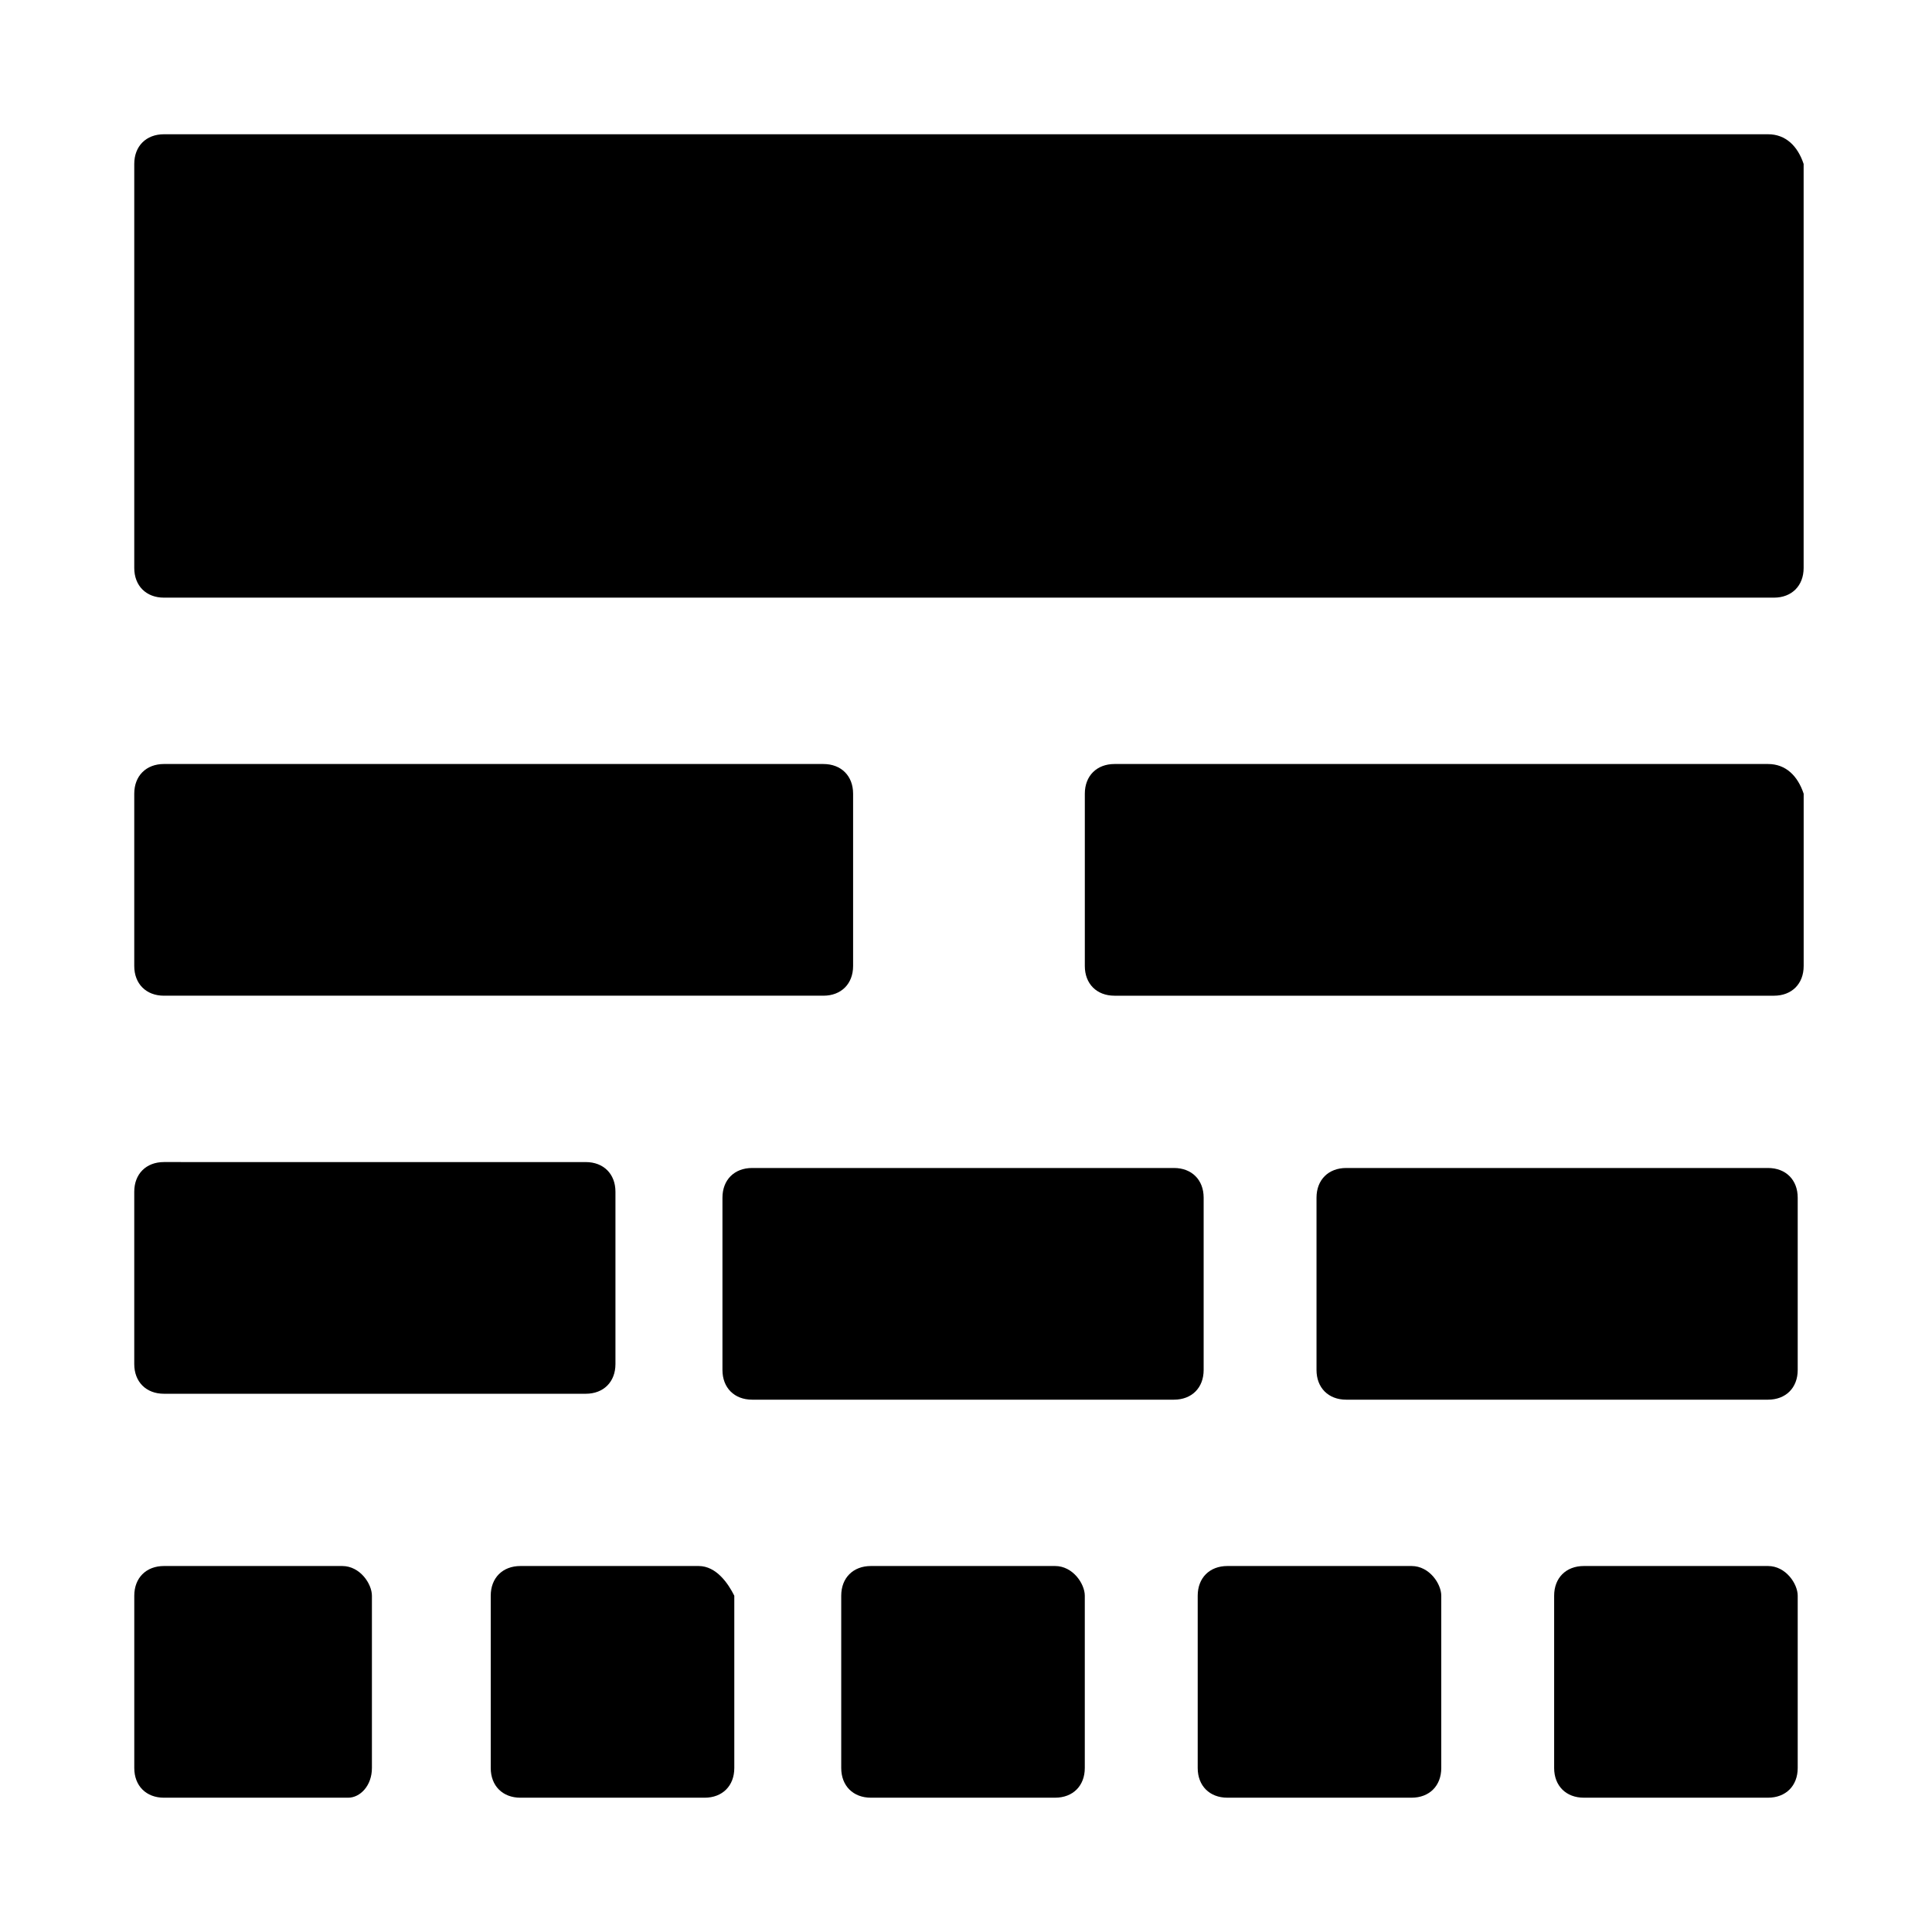
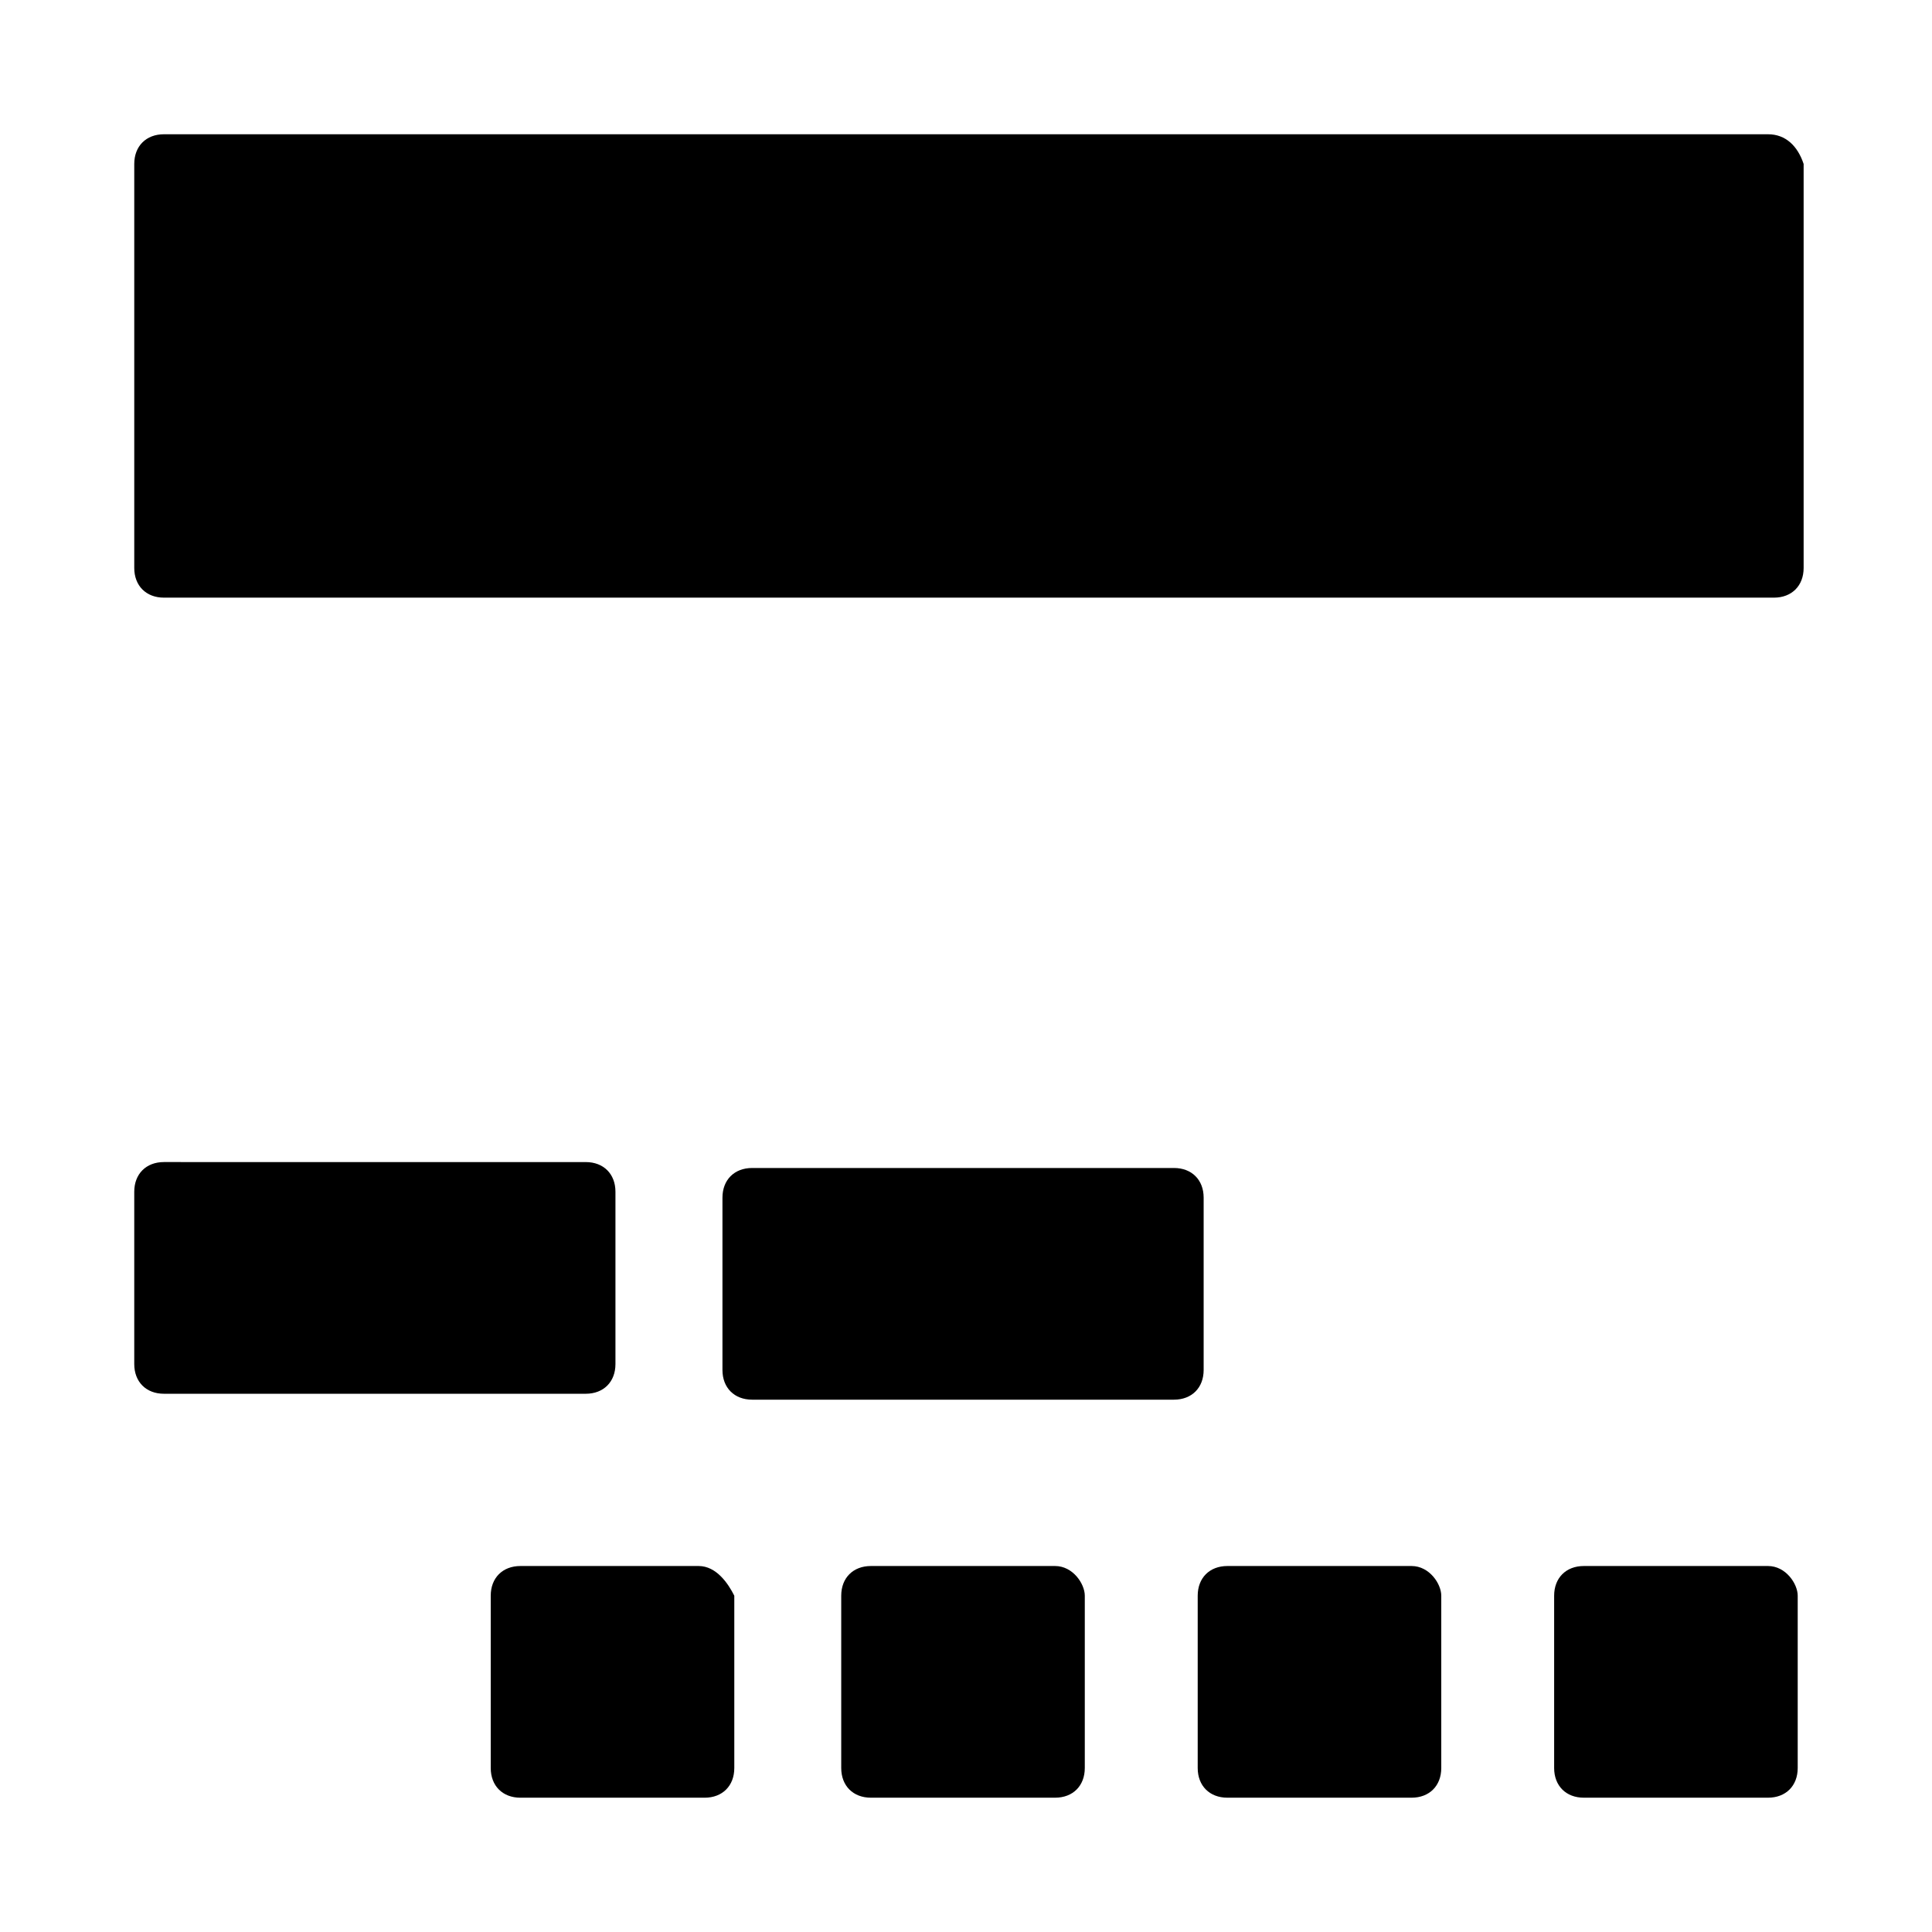
<svg xmlns="http://www.w3.org/2000/svg" fill="#000000" width="800px" height="800px" version="1.1" viewBox="144 144 512 512">
  <g>
    <path d="m612.54 179.58h-425.09c-4.723 0-7.871 3.148-7.871 7.871v107.06c0 4.723 3.148 7.871 7.871 7.871h426.66c4.723 0 7.871-3.148 7.871-7.871v-107.06c-1.574-4.723-4.723-7.871-9.445-7.871z" />
-     <path d="m187.45 407.87h174.76c4.723 0 7.871-3.148 7.871-7.871v-45.656c0-4.723-3.148-7.871-7.871-7.871l-174.76-0.004c-4.723 0-7.871 3.148-7.871 7.871v45.66c0 4.723 3.148 7.871 7.871 7.871z" />
-     <path d="m612.54 346.47h-173.18c-4.723 0-7.871 3.148-7.871 7.871v45.66c0 4.723 3.148 7.871 7.871 7.871h174.76c4.723 0 7.871-3.148 7.871-7.871v-45.656c-1.574-4.727-4.723-7.875-9.445-7.875z" />
    <path d="m187.45 513.36h111.78c4.723 0 7.871-3.148 7.871-7.871v-45.656c0-4.723-3.148-7.871-7.871-7.871l-111.78-0.004c-4.723 0-7.871 3.148-7.871 7.871v45.656c0 4.727 3.148 7.875 7.871 7.875z" />
    <path d="m462.98 461.4c0-4.723-3.148-7.871-7.871-7.871h-111.78c-4.723 0-7.871 3.148-7.871 7.871v45.656c0 4.723 3.148 7.871 7.871 7.871h111.78c4.723 0 7.871-3.148 7.871-7.871z" />
-     <path d="m612.54 453.53h-111.78c-4.723 0-7.871 3.148-7.871 7.871v45.656c0 4.723 3.148 7.871 7.871 7.871h111.78c4.723 0 7.871-3.148 7.871-7.871v-45.656c0-4.723-3.148-7.871-7.871-7.871z" />
-     <path d="m234.69 559.01h-47.234c-4.723 0-7.871 3.148-7.871 7.871v45.656c0 4.727 3.148 7.875 7.871 7.875h48.805c3.152 0 6.301-3.148 6.301-7.871v-45.656c0-3.148-3.148-7.875-7.871-7.875z" />
    <path d="m329.15 559.01h-47.23c-4.723 0-7.871 3.148-7.871 7.871v45.656c0 4.727 3.148 7.875 7.871 7.875h48.805c4.723 0 7.871-3.148 7.871-7.871v-45.656c-1.57-3.148-4.719-7.875-9.445-7.875z" />
    <path d="m423.61 559.01h-48.805c-4.723 0-7.871 3.148-7.871 7.871v45.656c0 4.723 3.148 7.871 7.871 7.871h48.805c4.723 0 7.871-3.148 7.871-7.871v-45.656c0.004-3.144-3.148-7.871-7.871-7.871z" />
    <path d="m518.08 559.01h-48.805c-4.723 0-7.871 3.148-7.871 7.871v45.656c0 4.723 3.148 7.871 7.871 7.871h48.805c4.723 0 7.871-3.148 7.871-7.871v-45.656c0-3.144-3.148-7.871-7.871-7.871z" />
    <path d="m612.54 559.01h-48.805c-4.723 0-7.871 3.148-7.871 7.871v45.656c0 4.723 3.148 7.871 7.871 7.871h48.805c4.723 0 7.871-3.148 7.871-7.871v-45.656c0-3.144-3.148-7.871-7.871-7.871z" />
  </g>
</svg>